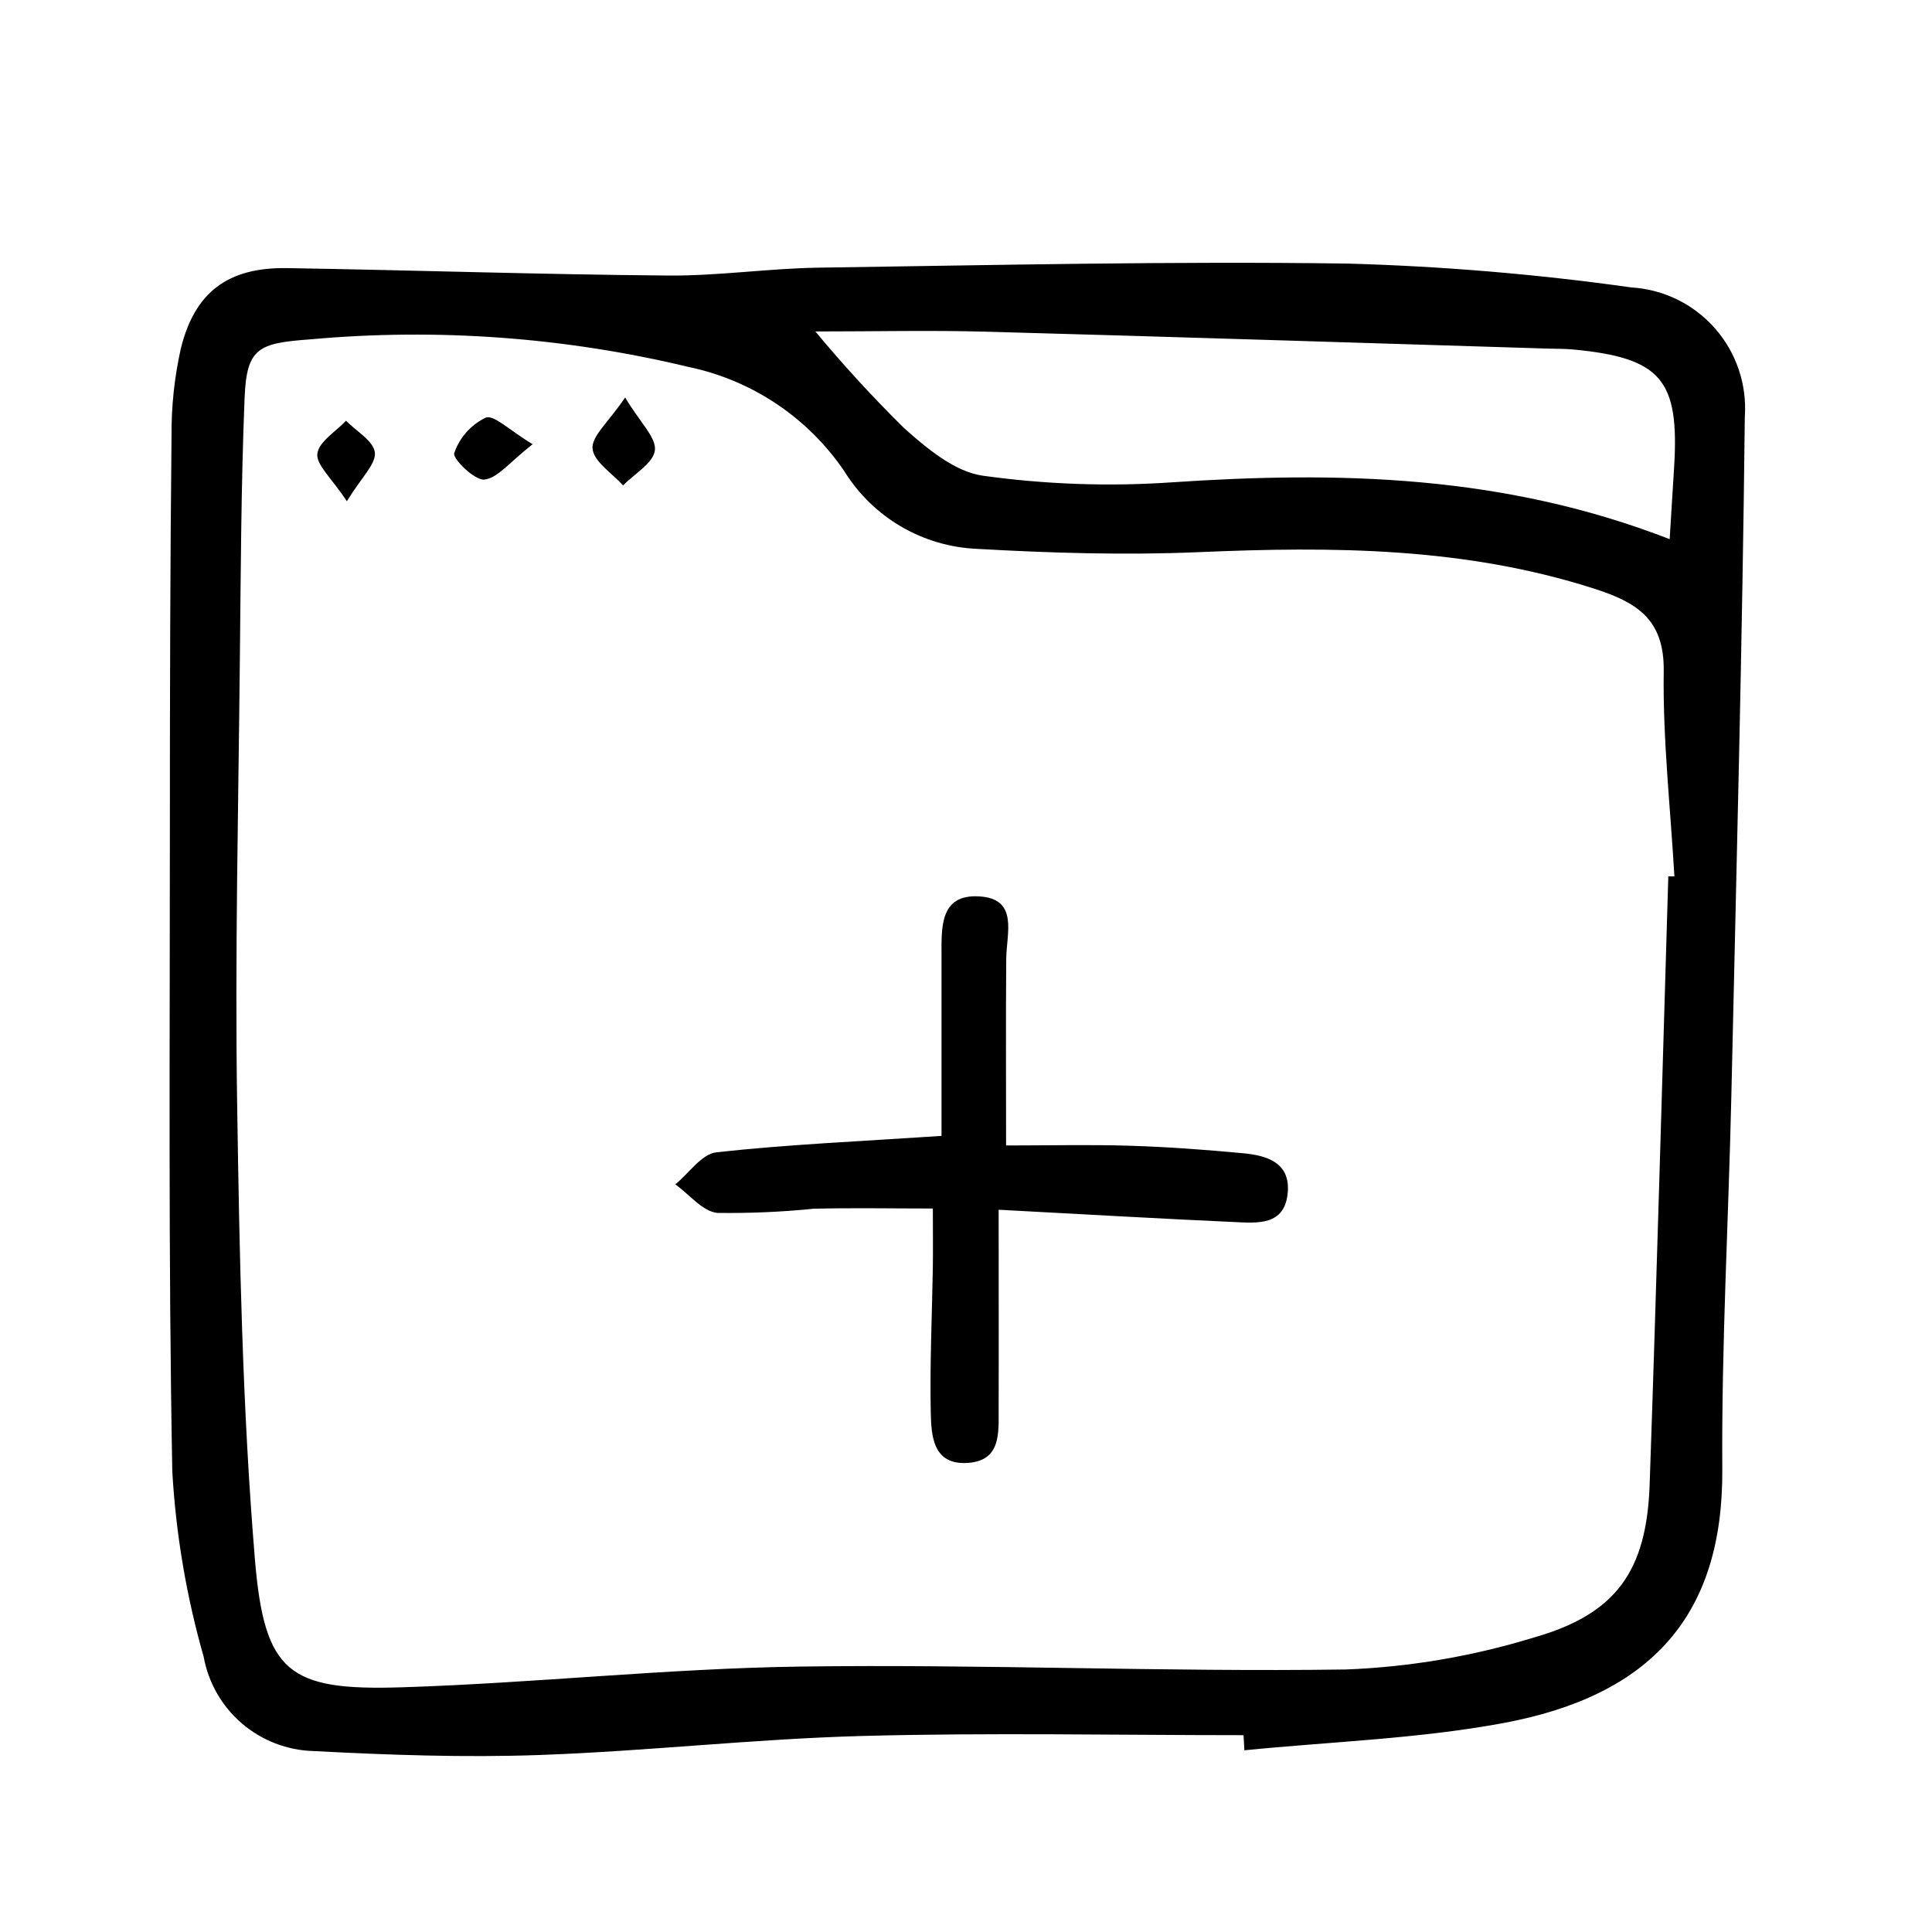
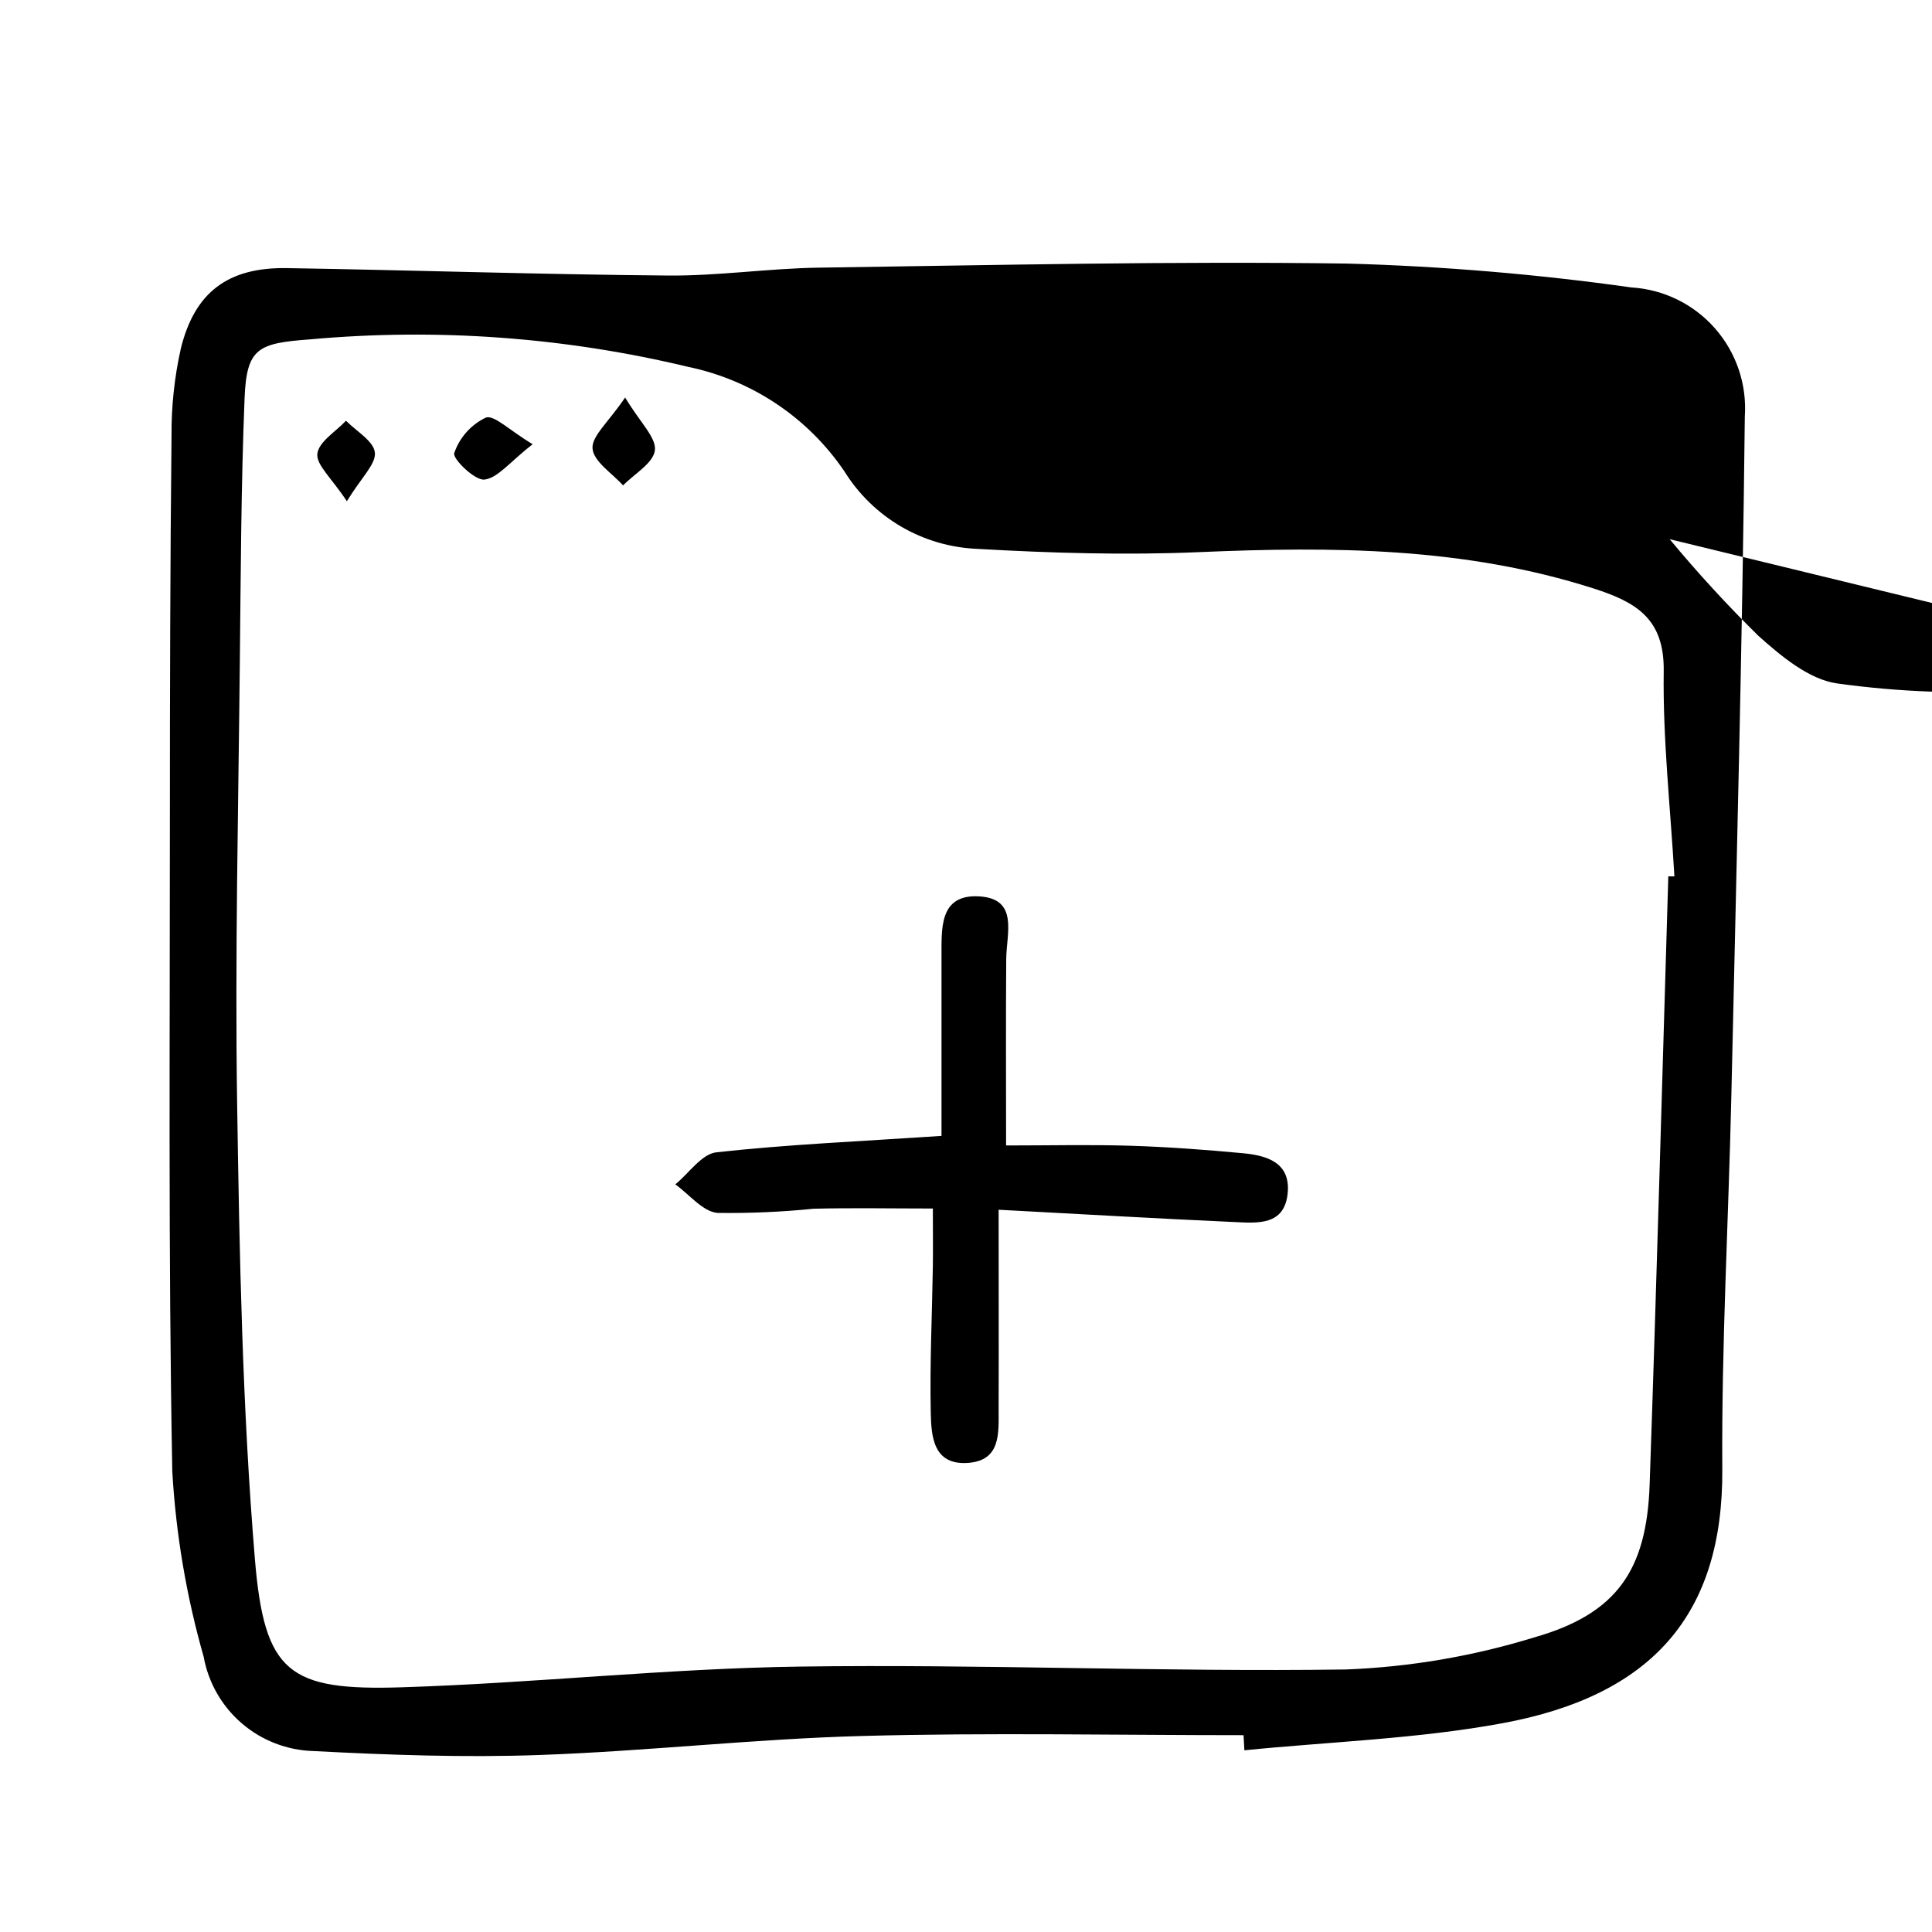
<svg xmlns="http://www.w3.org/2000/svg" fill="#000000" width="800px" height="800px" version="1.1" viewBox="144 144 512 512">
-   <path d="m473.55 603.84c-33.73 0-67.477-0.699-101.18 0.215-28.5 0.77-56.93 4.031-85.422 5.039-19.922 0.707-39.938 0-59.863-1.047-6.988-0.191-13.695-2.781-19-7.336-5.305-4.555-8.875-10.797-10.117-17.676-4.57-16.012-7.356-32.477-8.309-49.098-1.074-57.398-0.621-114.83-0.637-172.23 0-34.062 0.074-68.129 0.434-102.19v-0.004c-0.059-7.777 0.766-15.539 2.465-23.133 3.688-15.035 12.594-21.578 28.113-21.328 33.676 0.551 67.34 1.688 101.01 1.969 13.305 0.117 26.621-1.898 39.941-2.09 46.688-0.664 93.391-1.742 140.06-1.082 25.195 0.703 50.328 2.812 75.285 6.324 8.535 0.516 16.512 4.418 22.156 10.844 5.644 6.422 8.492 14.832 7.91 23.363-0.648 60.016-2.223 120.02-3.57 180.02-0.742 32.98-2.625 65.957-2.398 98.934 0.262 38.602-18.676 60.039-58.27 67.34-22.469 4.144-45.566 4.891-68.379 7.168-0.086-1.332-0.152-2.668-0.227-4.004zm112.58-227.59h1.605c-1.047-18.137-3.09-36.273-2.832-54.375 0.191-13.91-7.273-18.293-18.559-21.914-34.258-10.977-69.223-11.16-104.6-9.637-19.543 0.84-39.211 0.242-58.758-0.863v-0.004c-14.391-0.59-27.562-8.258-35.172-20.488-9.641-14.25-24.449-24.188-41.285-27.711-32.848-7.898-66.762-10.371-100.41-7.316-13.719 1.008-16.773 2.266-17.305 15.617-0.938 23.285-1.008 46.605-1.258 69.914-0.387 38.93-1.309 77.875-0.715 116.79 0.613 40.336 1.379 80.762 4.707 120.91 2.519 30.258 9.012 34.926 39.016 33.977 35.164-1.113 70.262-4.992 105.42-5.488 48.176-0.68 96.391 1.461 144.59 0.77l-0.004 0.004c16.98-0.648 33.805-3.512 50.047-8.516 21.852-6.238 29.77-17.773 30.555-40.52 1.859-53.711 3.324-107.44 4.945-161.16zm0.348-89.359c0.453-7.356 0.812-13.195 1.176-19.035 1.449-23.262-3.457-29.016-26.703-31.234-2.211-0.211-4.449-0.172-6.676-0.238-49.664-1.512-99.324-3.129-149-4.484-14.609-0.398-29.277-0.059-45.191-0.059l-0.004-0.004c7.398 8.918 15.234 17.453 23.484 25.586 6.047 5.41 13.426 11.586 20.887 12.645 16.504 2.297 33.195 2.894 49.816 1.777 44.469-3.004 88.27-2.051 132.21 15.043zm-115.6 180.95c6.231 0.281 13.695 1.137 14.398-7.945 0.609-7.91-5.688-9.699-11.871-10.277-9.934-0.938-19.91-1.672-29.887-1.984-10.578-0.332-21.199-0.074-32.895-0.074 0-17.719-0.09-33.59 0.039-49.457 0.055-6.766 3.367-15.941-7.176-16.555-10.715-0.625-9.941 8.672-9.977 16.156v15.582 31.738c-22.098 1.477-40.945 2.277-59.656 4.348-3.894 0.434-7.273 5.543-10.891 8.5 3.707 2.644 7.238 7.188 11.148 7.559h0.008c8.504 0.117 17.012-0.25 25.473-1.105 10.211-0.262 20.441-0.059 31.625-0.059 0 5.777 0.059 10.531 0 15.285-0.203 12.965-0.832 25.938-0.551 38.891 0.133 6.141 0.629 13.816 9.719 13.25 8.953-0.559 8.246-7.965 8.266-14.281 0.055-17 0-34.004 0-52.82 22.375 1.188 42.297 2.352 62.227 3.25zm-169.85-204.95c0.312 3.465 5.203 6.519 8.09 9.754 2.996-3.074 8.004-5.894 8.43-9.285 0.422-3.391-3.824-7.254-7.883-14.016-4.434 6.57-8.926 10.262-8.637 13.547zm-28.305-8.211c-3.926 1.887-6.934 5.273-8.348 9.395-0.504 1.461 5.422 7.289 7.984 7.019 3.527-0.371 6.699-4.621 12.793-9.375-6.152-3.68-10.238-7.867-12.43-7.039zm-29.383 9.227c-0.352-3.059-4.922-5.629-7.648-8.41-2.707 2.891-7.215 5.57-7.594 8.742-0.344 2.934 3.734 6.394 7.824 12.594 3.887-6.359 7.773-9.891 7.418-12.93z" />
+   <path d="m473.55 603.84c-33.73 0-67.477-0.699-101.18 0.215-28.5 0.77-56.93 4.031-85.422 5.039-19.922 0.707-39.938 0-59.863-1.047-6.988-0.191-13.695-2.781-19-7.336-5.305-4.555-8.875-10.797-10.117-17.676-4.57-16.012-7.356-32.477-8.309-49.098-1.074-57.398-0.621-114.83-0.637-172.23 0-34.062 0.074-68.129 0.434-102.19v-0.004c-0.059-7.777 0.766-15.539 2.465-23.133 3.688-15.035 12.594-21.578 28.113-21.328 33.676 0.551 67.34 1.688 101.01 1.969 13.305 0.117 26.621-1.898 39.941-2.09 46.688-0.664 93.391-1.742 140.06-1.082 25.195 0.703 50.328 2.812 75.285 6.324 8.535 0.516 16.512 4.418 22.156 10.844 5.644 6.422 8.492 14.832 7.91 23.363-0.648 60.016-2.223 120.02-3.57 180.02-0.742 32.98-2.625 65.957-2.398 98.934 0.262 38.602-18.676 60.039-58.27 67.34-22.469 4.144-45.566 4.891-68.379 7.168-0.086-1.332-0.152-2.668-0.227-4.004zm112.58-227.59h1.605c-1.047-18.137-3.09-36.273-2.832-54.375 0.191-13.91-7.273-18.293-18.559-21.914-34.258-10.977-69.223-11.16-104.6-9.637-19.543 0.84-39.211 0.242-58.758-0.863v-0.004c-14.391-0.59-27.562-8.258-35.172-20.488-9.641-14.25-24.449-24.188-41.285-27.711-32.848-7.898-66.762-10.371-100.41-7.316-13.719 1.008-16.773 2.266-17.305 15.617-0.938 23.285-1.008 46.605-1.258 69.914-0.387 38.93-1.309 77.875-0.715 116.79 0.613 40.336 1.379 80.762 4.707 120.91 2.519 30.258 9.012 34.926 39.016 33.977 35.164-1.113 70.262-4.992 105.42-5.488 48.176-0.68 96.391 1.461 144.59 0.77l-0.004 0.004c16.98-0.648 33.805-3.512 50.047-8.516 21.852-6.238 29.77-17.773 30.555-40.52 1.859-53.711 3.324-107.44 4.945-161.16zm0.348-89.359l-0.004-0.004c7.398 8.918 15.234 17.453 23.484 25.586 6.047 5.41 13.426 11.586 20.887 12.645 16.504 2.297 33.195 2.894 49.816 1.777 44.469-3.004 88.27-2.051 132.21 15.043zm-115.6 180.95c6.231 0.281 13.695 1.137 14.398-7.945 0.609-7.91-5.688-9.699-11.871-10.277-9.934-0.938-19.91-1.672-29.887-1.984-10.578-0.332-21.199-0.074-32.895-0.074 0-17.719-0.09-33.59 0.039-49.457 0.055-6.766 3.367-15.941-7.176-16.555-10.715-0.625-9.941 8.672-9.977 16.156v15.582 31.738c-22.098 1.477-40.945 2.277-59.656 4.348-3.894 0.434-7.273 5.543-10.891 8.5 3.707 2.644 7.238 7.188 11.148 7.559h0.008c8.504 0.117 17.012-0.25 25.473-1.105 10.211-0.262 20.441-0.059 31.625-0.059 0 5.777 0.059 10.531 0 15.285-0.203 12.965-0.832 25.938-0.551 38.891 0.133 6.141 0.629 13.816 9.719 13.25 8.953-0.559 8.246-7.965 8.266-14.281 0.055-17 0-34.004 0-52.82 22.375 1.188 42.297 2.352 62.227 3.25zm-169.85-204.95c0.312 3.465 5.203 6.519 8.09 9.754 2.996-3.074 8.004-5.894 8.43-9.285 0.422-3.391-3.824-7.254-7.883-14.016-4.434 6.57-8.926 10.262-8.637 13.547zm-28.305-8.211c-3.926 1.887-6.934 5.273-8.348 9.395-0.504 1.461 5.422 7.289 7.984 7.019 3.527-0.371 6.699-4.621 12.793-9.375-6.152-3.68-10.238-7.867-12.43-7.039zm-29.383 9.227c-0.352-3.059-4.922-5.629-7.648-8.41-2.707 2.891-7.215 5.57-7.594 8.742-0.344 2.934 3.734 6.394 7.824 12.594 3.887-6.359 7.773-9.891 7.418-12.93z" />
</svg>